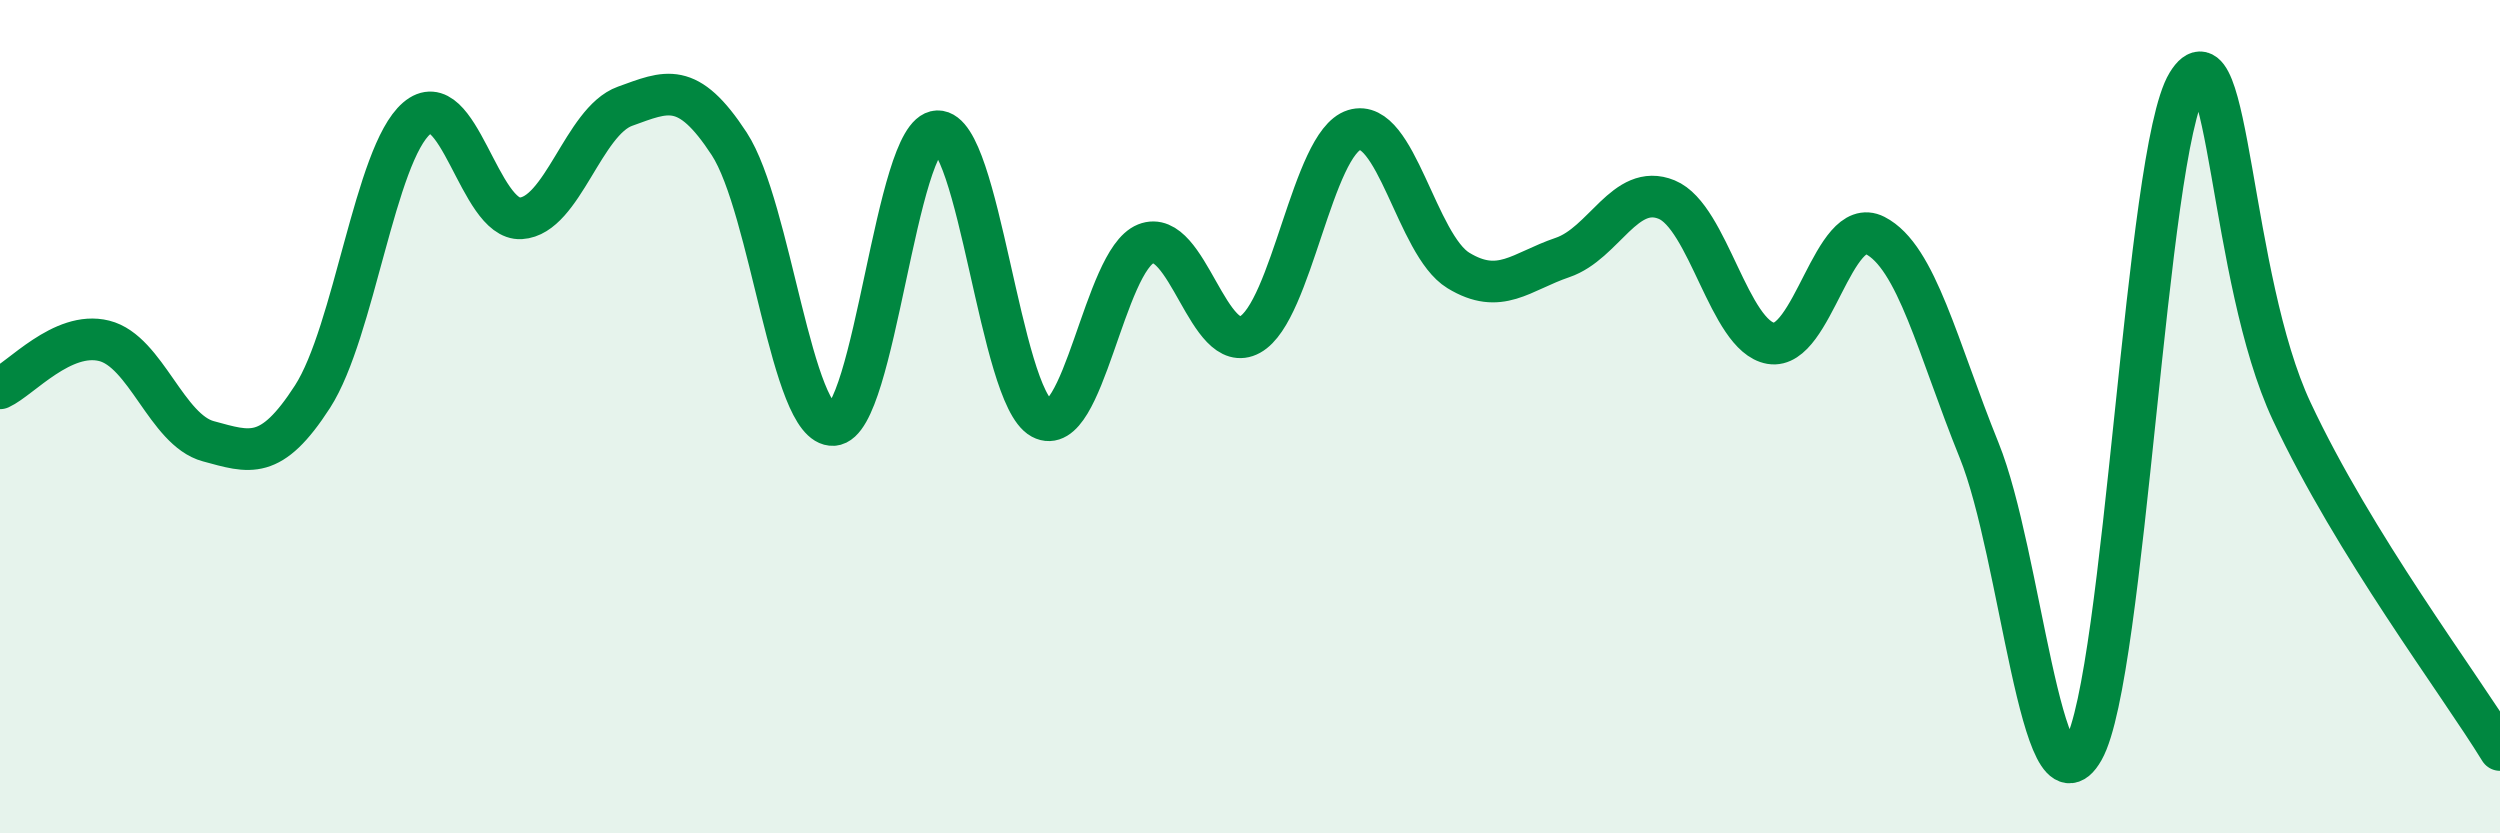
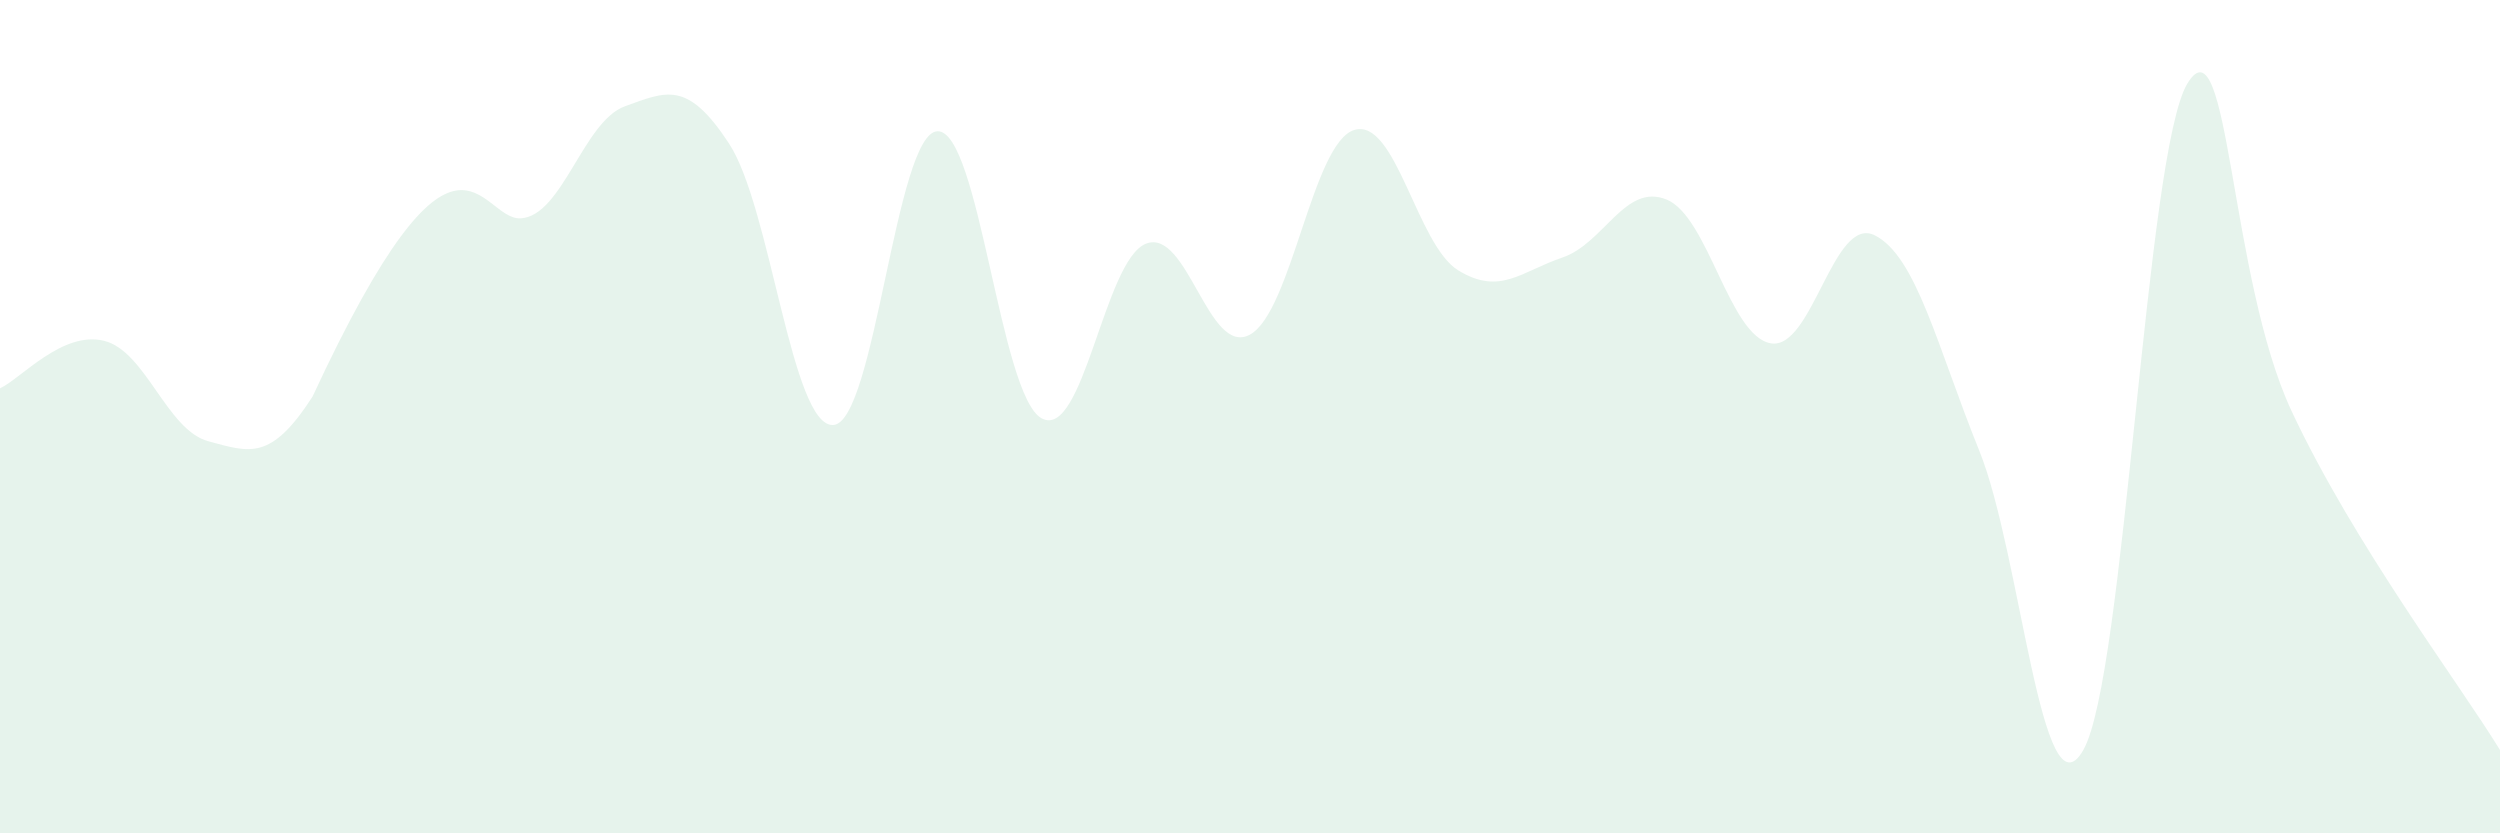
<svg xmlns="http://www.w3.org/2000/svg" width="60" height="20" viewBox="0 0 60 20">
-   <path d="M 0,9.32 C 0.5,9.09 1.5,7.93 2.5,8.18 C 3.5,8.43 4,10.32 5,10.59 C 6,10.86 6.5,11.07 7.5,9.52 C 8.5,7.97 9,3.7 10,2.84 C 11,1.98 11.5,5.3 12.5,5.24 C 13.5,5.18 14,2.91 15,2.55 C 16,2.19 16.5,1.92 17.5,3.45 C 18.5,4.98 19,10.26 20,10.2 C 21,10.14 21.5,3.18 22.5,3.15 C 23.5,3.12 24,9.5 25,10.04 C 26,10.58 26.5,6.25 27.5,5.85 C 28.5,5.45 29,8.58 30,8.03 C 31,7.48 31.5,3.43 32.5,3.12 C 33.5,2.81 34,5.88 35,6.49 C 36,7.1 36.5,6.52 37.5,6.18 C 38.5,5.84 39,4.38 40,4.79 C 41,5.2 41.5,8.07 42.5,8.24 C 43.5,8.41 44,5.14 45,5.65 C 46,6.16 46.5,8.34 47.5,10.81 C 48.5,13.28 49,19.76 50,18 C 51,16.24 51.5,3.63 52.5,2 C 53.5,0.37 53.5,6.67 55,9.87 C 56.5,13.07 59,16.37 60,18L60 20L0 20Z" fill="#008740" opacity="0.1" stroke-linecap="round" stroke-linejoin="round" />
-   <path d="M 0,9.32 C 0.5,9.09 1.5,7.93 2.5,8.18 C 3.5,8.43 4,10.32 5,10.59 C 6,10.86 6.5,11.07 7.5,9.52 C 8.5,7.97 9,3.7 10,2.84 C 11,1.98 11.5,5.3 12.5,5.24 C 13.5,5.18 14,2.91 15,2.55 C 16,2.19 16.5,1.92 17.5,3.45 C 18.5,4.98 19,10.26 20,10.2 C 21,10.14 21.5,3.18 22.5,3.15 C 23.5,3.12 24,9.5 25,10.04 C 26,10.58 26.5,6.25 27.5,5.85 C 28.5,5.45 29,8.58 30,8.03 C 31,7.48 31.5,3.43 32.5,3.12 C 33.5,2.81 34,5.88 35,6.49 C 36,7.1 36.5,6.52 37.5,6.18 C 38.5,5.84 39,4.38 40,4.79 C 41,5.2 41.5,8.07 42.5,8.24 C 43.5,8.41 44,5.14 45,5.65 C 46,6.16 46.5,8.34 47.5,10.81 C 48.5,13.28 49,19.76 50,18 C 51,16.24 51.5,3.63 52.5,2 C 53.5,0.37 53.5,6.67 55,9.87 C 56.5,13.07 59,16.37 60,18" stroke="#008740" stroke-width="1" fill="none" stroke-linecap="round" stroke-linejoin="round" />
+   <path d="M 0,9.32 C 0.5,9.09 1.5,7.93 2.5,8.18 C 3.5,8.43 4,10.32 5,10.59 C 6,10.86 6.5,11.07 7.5,9.52 C 11,1.98 11.5,5.3 12.5,5.24 C 13.5,5.18 14,2.91 15,2.55 C 16,2.19 16.5,1.92 17.5,3.45 C 18.5,4.98 19,10.26 20,10.2 C 21,10.14 21.5,3.18 22.5,3.15 C 23.5,3.12 24,9.5 25,10.04 C 26,10.58 26.5,6.25 27.5,5.85 C 28.5,5.45 29,8.58 30,8.03 C 31,7.48 31.5,3.43 32.5,3.12 C 33.5,2.81 34,5.88 35,6.49 C 36,7.1 36.5,6.52 37.5,6.18 C 38.5,5.84 39,4.38 40,4.79 C 41,5.2 41.5,8.07 42.5,8.24 C 43.5,8.41 44,5.14 45,5.65 C 46,6.16 46.5,8.34 47.5,10.81 C 48.5,13.28 49,19.76 50,18 C 51,16.24 51.5,3.63 52.5,2 C 53.5,0.37 53.5,6.67 55,9.87 C 56.5,13.07 59,16.37 60,18L60 20L0 20Z" fill="#008740" opacity="0.1" stroke-linecap="round" stroke-linejoin="round" />
</svg>